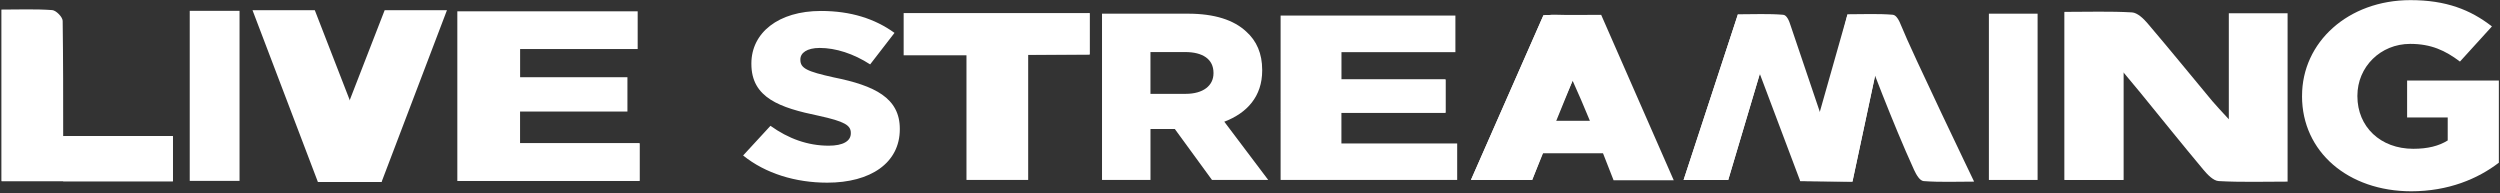
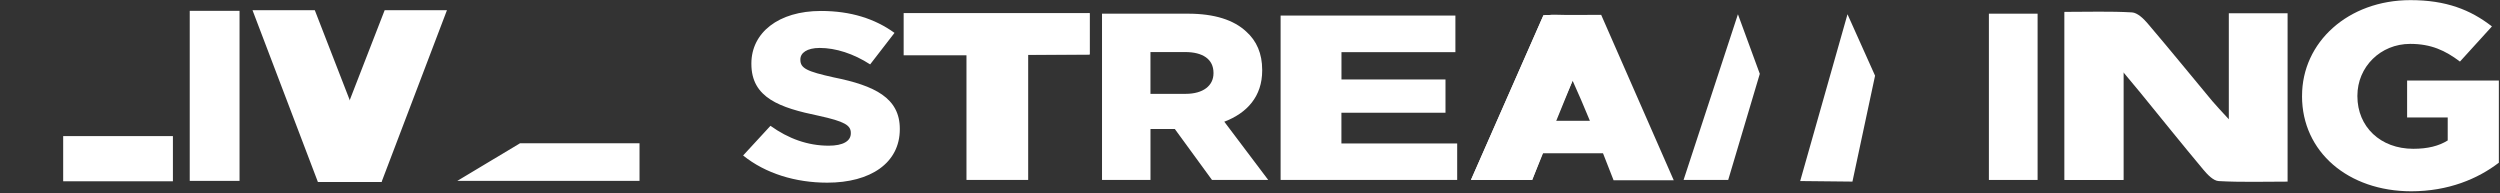
<svg xmlns="http://www.w3.org/2000/svg" width="724" height="56" viewBox="0 0 724 56" fill="none">
  <rect x="0" y="0" width="724" height="56" fill="#333333" stroke="none" />
  <path d="M54.946 3.137H69.37V52.383H54.946V3.137Z" fill="white" />
-   <path d="M18.297 39.415C18.305 28.113 18.297 17.074 18.15 6.035C18.135 4.935 16.237 2.998 15.106 2.921C10.241 2.572 5.345 2.773 0.403 2.773V52.383H0.457C0.457 52.421 0.457 52.46 0.457 52.499H50.066V39.399C39.221 39.399 28.709 39.384 18.29 39.415H18.297Z" fill="white" />
  <path d="M50.074 39.415H18.297V52.499H50.074V39.415Z" fill="white" />
-   <path d="M184.671 3.261V14.2H150.625V22.364H181.704V32.303H150.609V41.491H185.205V52.39H132.443V3.277H184.671V3.261Z" fill="white" />
  <path d="M132.443 52.375L150.609 41.483H185.205V52.375H132.443Z" fill="white" />
  <path d="M110.497 52.716H92.068L73.127 2.959H91.169L110.497 52.716Z" fill="white" />
  <path d="M111.396 2.959H129.437L110.497 52.716H92.068L111.396 2.959Z" fill="white" />
  <path d="M215.205 45.031L223.128 36.434C228.294 40.138 233.892 42.191 239.997 42.191C244.14 42.191 246.397 40.865 246.397 38.615V38.487C246.397 36.305 244.655 35.176 237.088 33.525C225.893 31.207 217.599 28.367 217.599 18.512V18.384C217.599 9.521 225.378 3.174 237.74 3.174C246.39 3.174 253.374 5.423 259.047 9.521L251.995 18.649C247.193 15.543 242.034 13.884 237.384 13.884C233.672 13.884 231.786 15.339 231.786 17.194V17.323C231.786 19.77 233.68 20.694 241.459 22.413C253.313 24.792 260.585 28.367 260.585 37.297V37.426C260.585 47.213 252.078 52.901 239.573 52.901C230.415 52.901 221.689 50.258 215.213 45.031H215.205Z" fill="white" />
  <path d="M319.144 3.961H344.011C351.791 3.961 357.32 5.81 360.88 9.12C363.933 11.832 365.531 15.535 365.531 20.232V20.429C365.531 27.905 361.168 32.73 354.555 35.245L367.281 52.113H350.995L340.232 37.365H333.18V52.113H319.144V3.961ZM343.36 27.178C348.45 27.178 351.427 24.799 351.427 21.224V21.095C351.427 17.126 348.299 15.073 343.209 15.073H333.172V27.178H343.352H343.36Z" fill="white" />
  <path d="M575.984 3.961H590.088V52.113H575.984V3.961Z" fill="white" />
  <path d="M666.675 27.862V27.72C666.675 12.273 679.959 0.037 698.073 0.037C708.379 0.037 715.457 2.821 721.663 7.652L712.405 17.832C708.136 14.612 704.035 12.709 697.997 12.709C689.385 12.709 682.701 19.376 682.701 27.72V27.862C682.701 36.726 689.385 43.091 698.878 43.091C703.062 43.091 706.283 42.286 708.857 40.676V34.009H697.1V23.317H723.667V47.117C717.554 51.804 709.017 55.394 698.308 55.394C680.034 55.394 666.667 43.972 666.667 27.862H666.675Z" fill="white" />
  <path d="M456.388 4.332C455.275 4.317 454.169 4.317 453.07 4.317C452.078 4.31 451.086 4.287 450.094 4.257C449.548 4.242 449.086 4.279 448.662 4.348C448.109 4.348 447.556 4.355 447.011 4.355L425.991 52.106H443.723C443.723 52.106 444.95 48.894 446.723 44.395H464.235C466.046 48.955 467.296 52.212 467.296 52.212H484.717L463.698 4.295C461.145 4.295 458.736 4.325 456.381 4.332H456.388ZM450.487 34.987C452.146 30.919 453.888 26.776 455.426 23.367C456.986 26.776 458.751 30.912 460.433 34.987H450.487Z" fill="white" />
  <path d="M447.003 4.355L455.419 23.375L443.716 52.106H425.984L447.003 4.355Z" fill="white" />
-   <path d="M550.564 7.385C550.041 6.022 549.2 4.355 548.155 4.272C543.943 3.916 539.58 4.128 535.043 4.128L527.666 34.298L518.561 7.393C518.152 6.029 517.448 4.363 516.41 4.28C512.221 3.924 507.85 4.136 503.306 4.136L487.573 52.121H500.496L509.646 21.398L521.348 52.447L536.475 52.598L543.027 21.936C543.981 24.398 544.557 25.845 545.118 27.306C548.019 34.616 551.018 41.971 554.313 49.205C554.957 50.583 555.949 52.363 557.108 52.447C562.024 52.81 566.508 52.598 571.704 52.598C571.704 52.598 553.48 14.725 550.571 7.4L550.564 7.385Z" fill="white" />
  <path d="M487.565 52.106L503.305 4.128L509.638 21.383L500.488 52.106H487.565Z" fill="white" />
  <path d="M521.333 52.431L535.035 4.128L543.019 21.921L536.467 52.591L521.333 52.431Z" fill="white" />
  <path d="M388.474 32.647H418.614V23.012H388.489V15.104H421.484V4.507H370.863V52.106H421.999V41.547H388.474V32.647Z" fill="white" />
-   <path d="M418.614 23.012V32.647H370.863L388.489 23.012H418.614Z" fill="white" />
  <path d="M614.933 20.944V52.113H597.905V3.439C604.646 3.439 611.047 3.227 617.417 3.59C618.993 3.681 620.75 5.37 621.924 6.749C628.256 14.18 634.422 21.754 640.663 29.253C641.853 30.677 643.156 32.003 645.466 34.54V3.848H662.486V52.598C655.646 52.598 649.064 52.81 642.519 52.439C640.974 52.356 639.262 50.545 638.096 49.144C631.953 41.804 625.969 34.343 619.917 26.928C618.621 25.345 617.296 23.784 614.933 20.936V20.944Z" fill="white" />
  <path d="M597.905 52.106V3.431L614.933 20.944V52.106H597.905Z" fill="white" />
  <path d="M297.753 52.106H279.892V16.013H261.698V3.787H315.554V15.77H297.761V52.106H297.753Z" fill="white" />
  <path d="M315.546 3.787L279.885 16.013L315.546 15.778V3.787Z" fill="white" />
</svg>